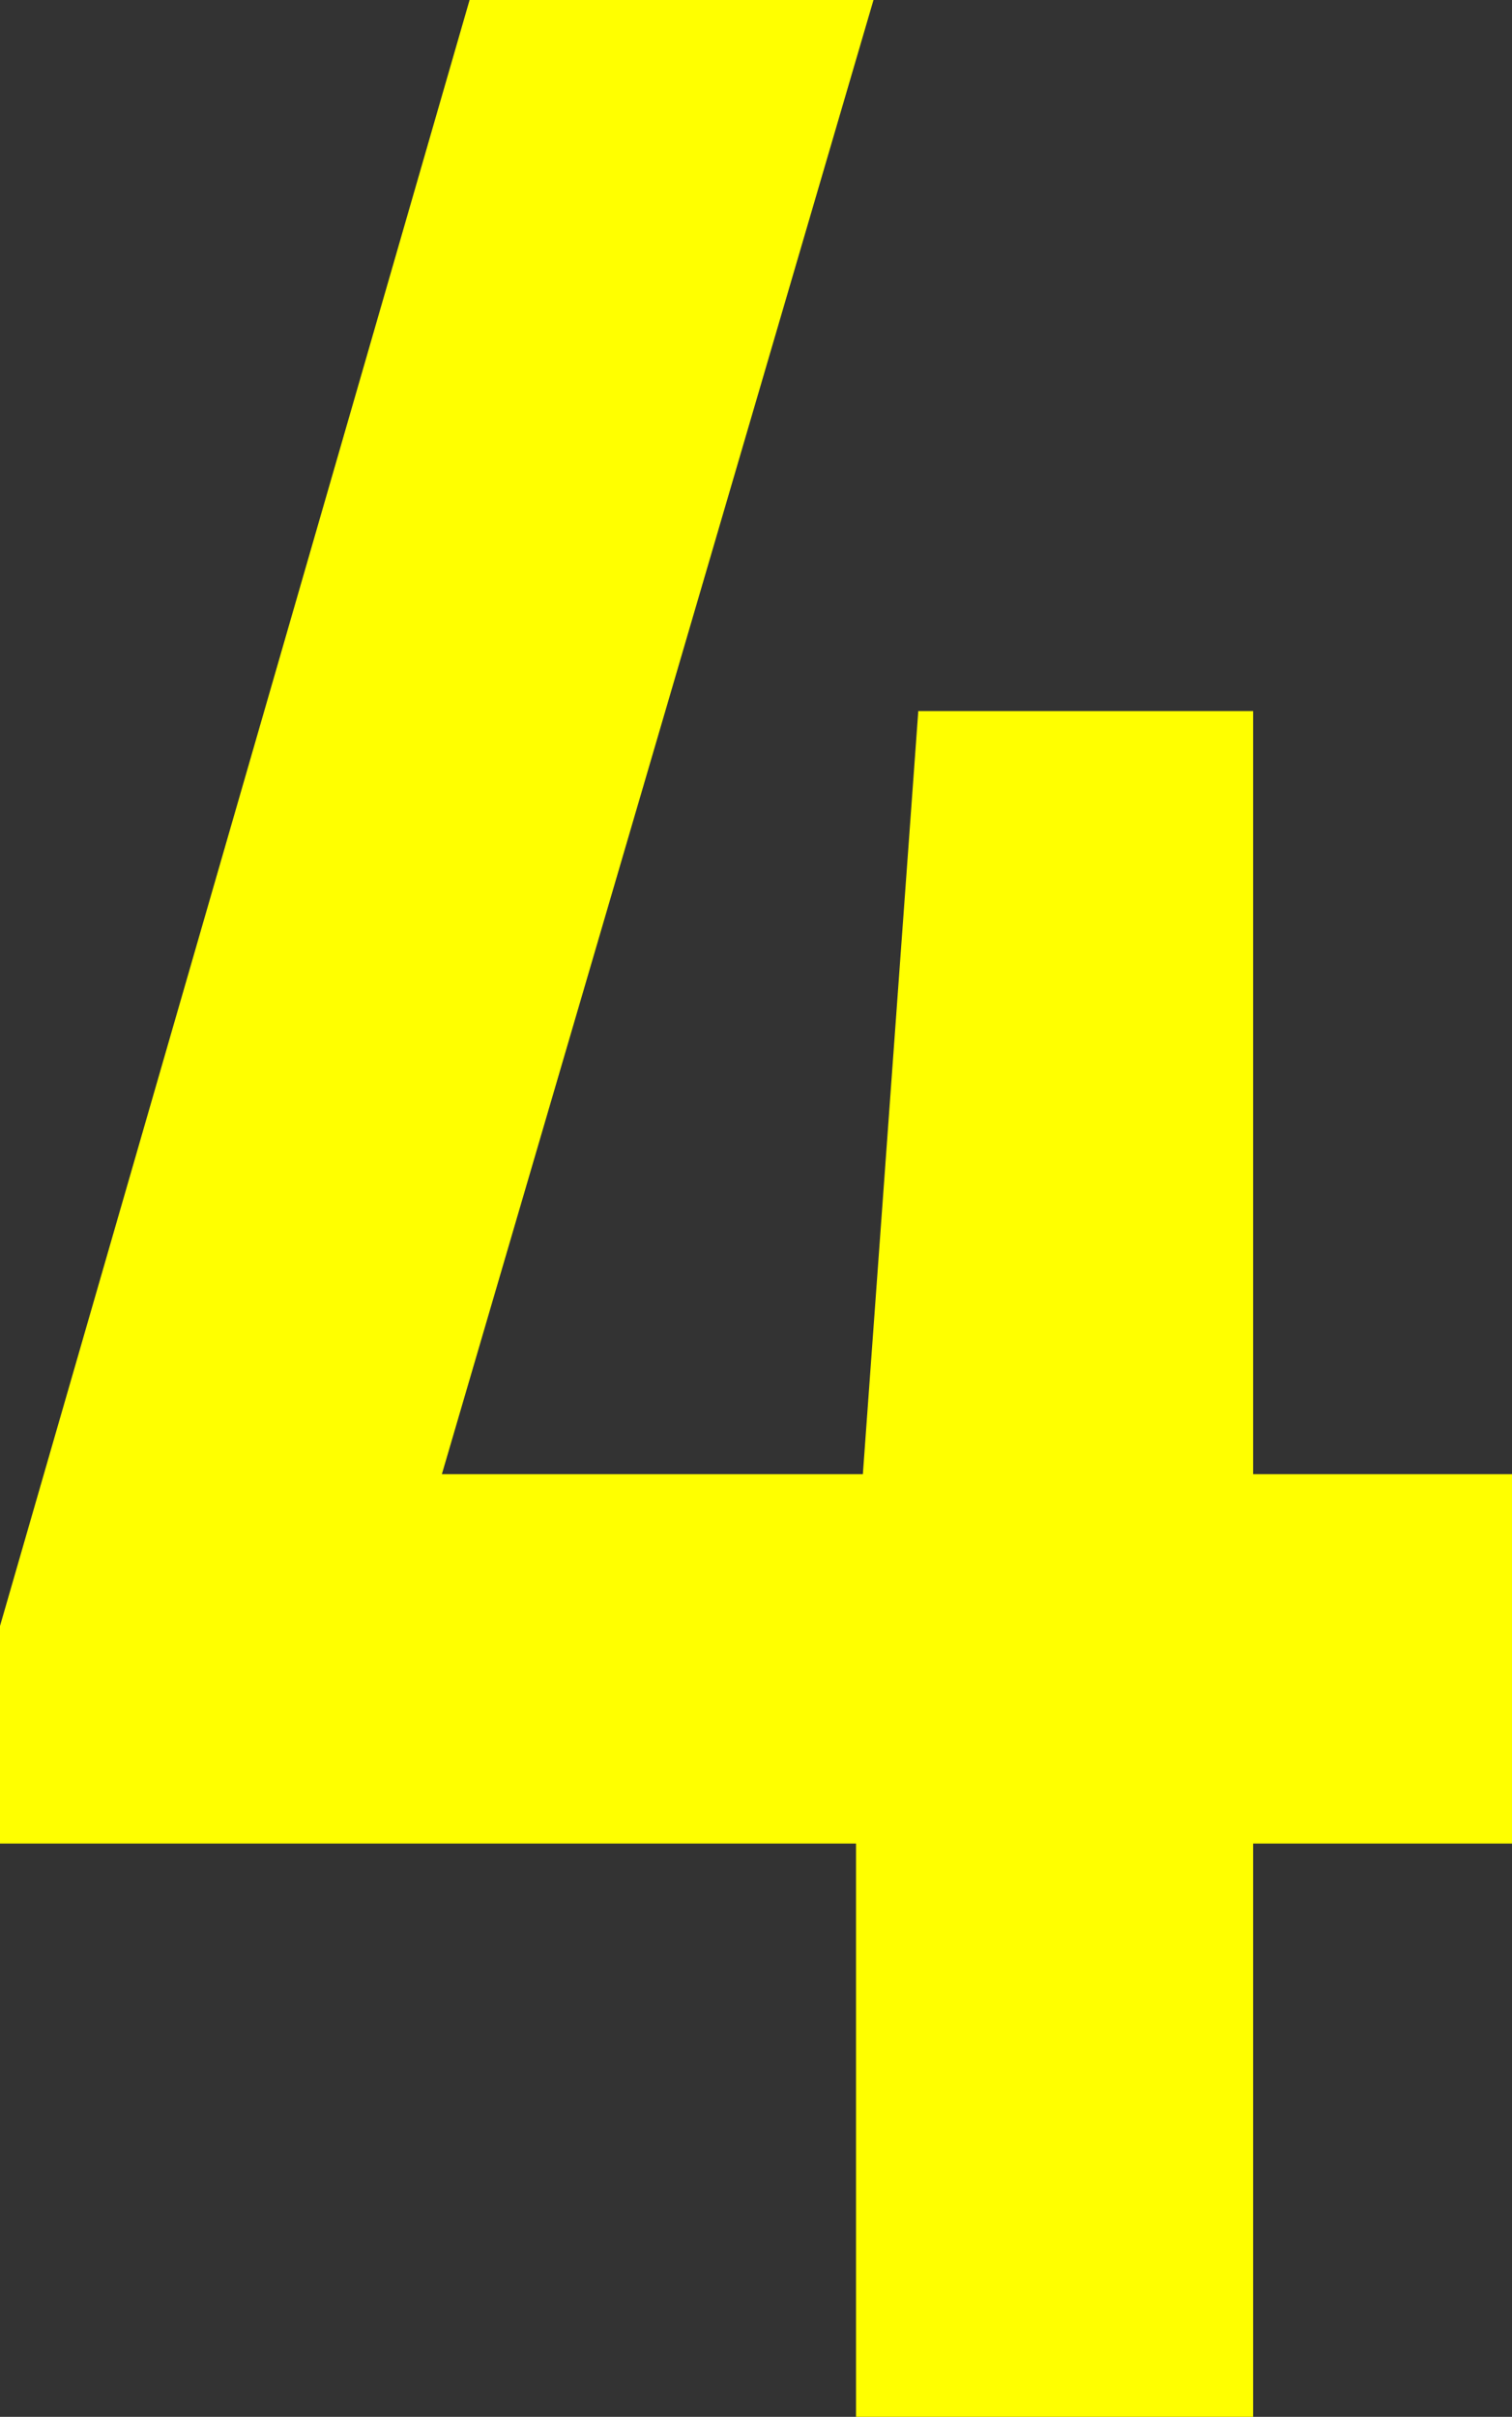
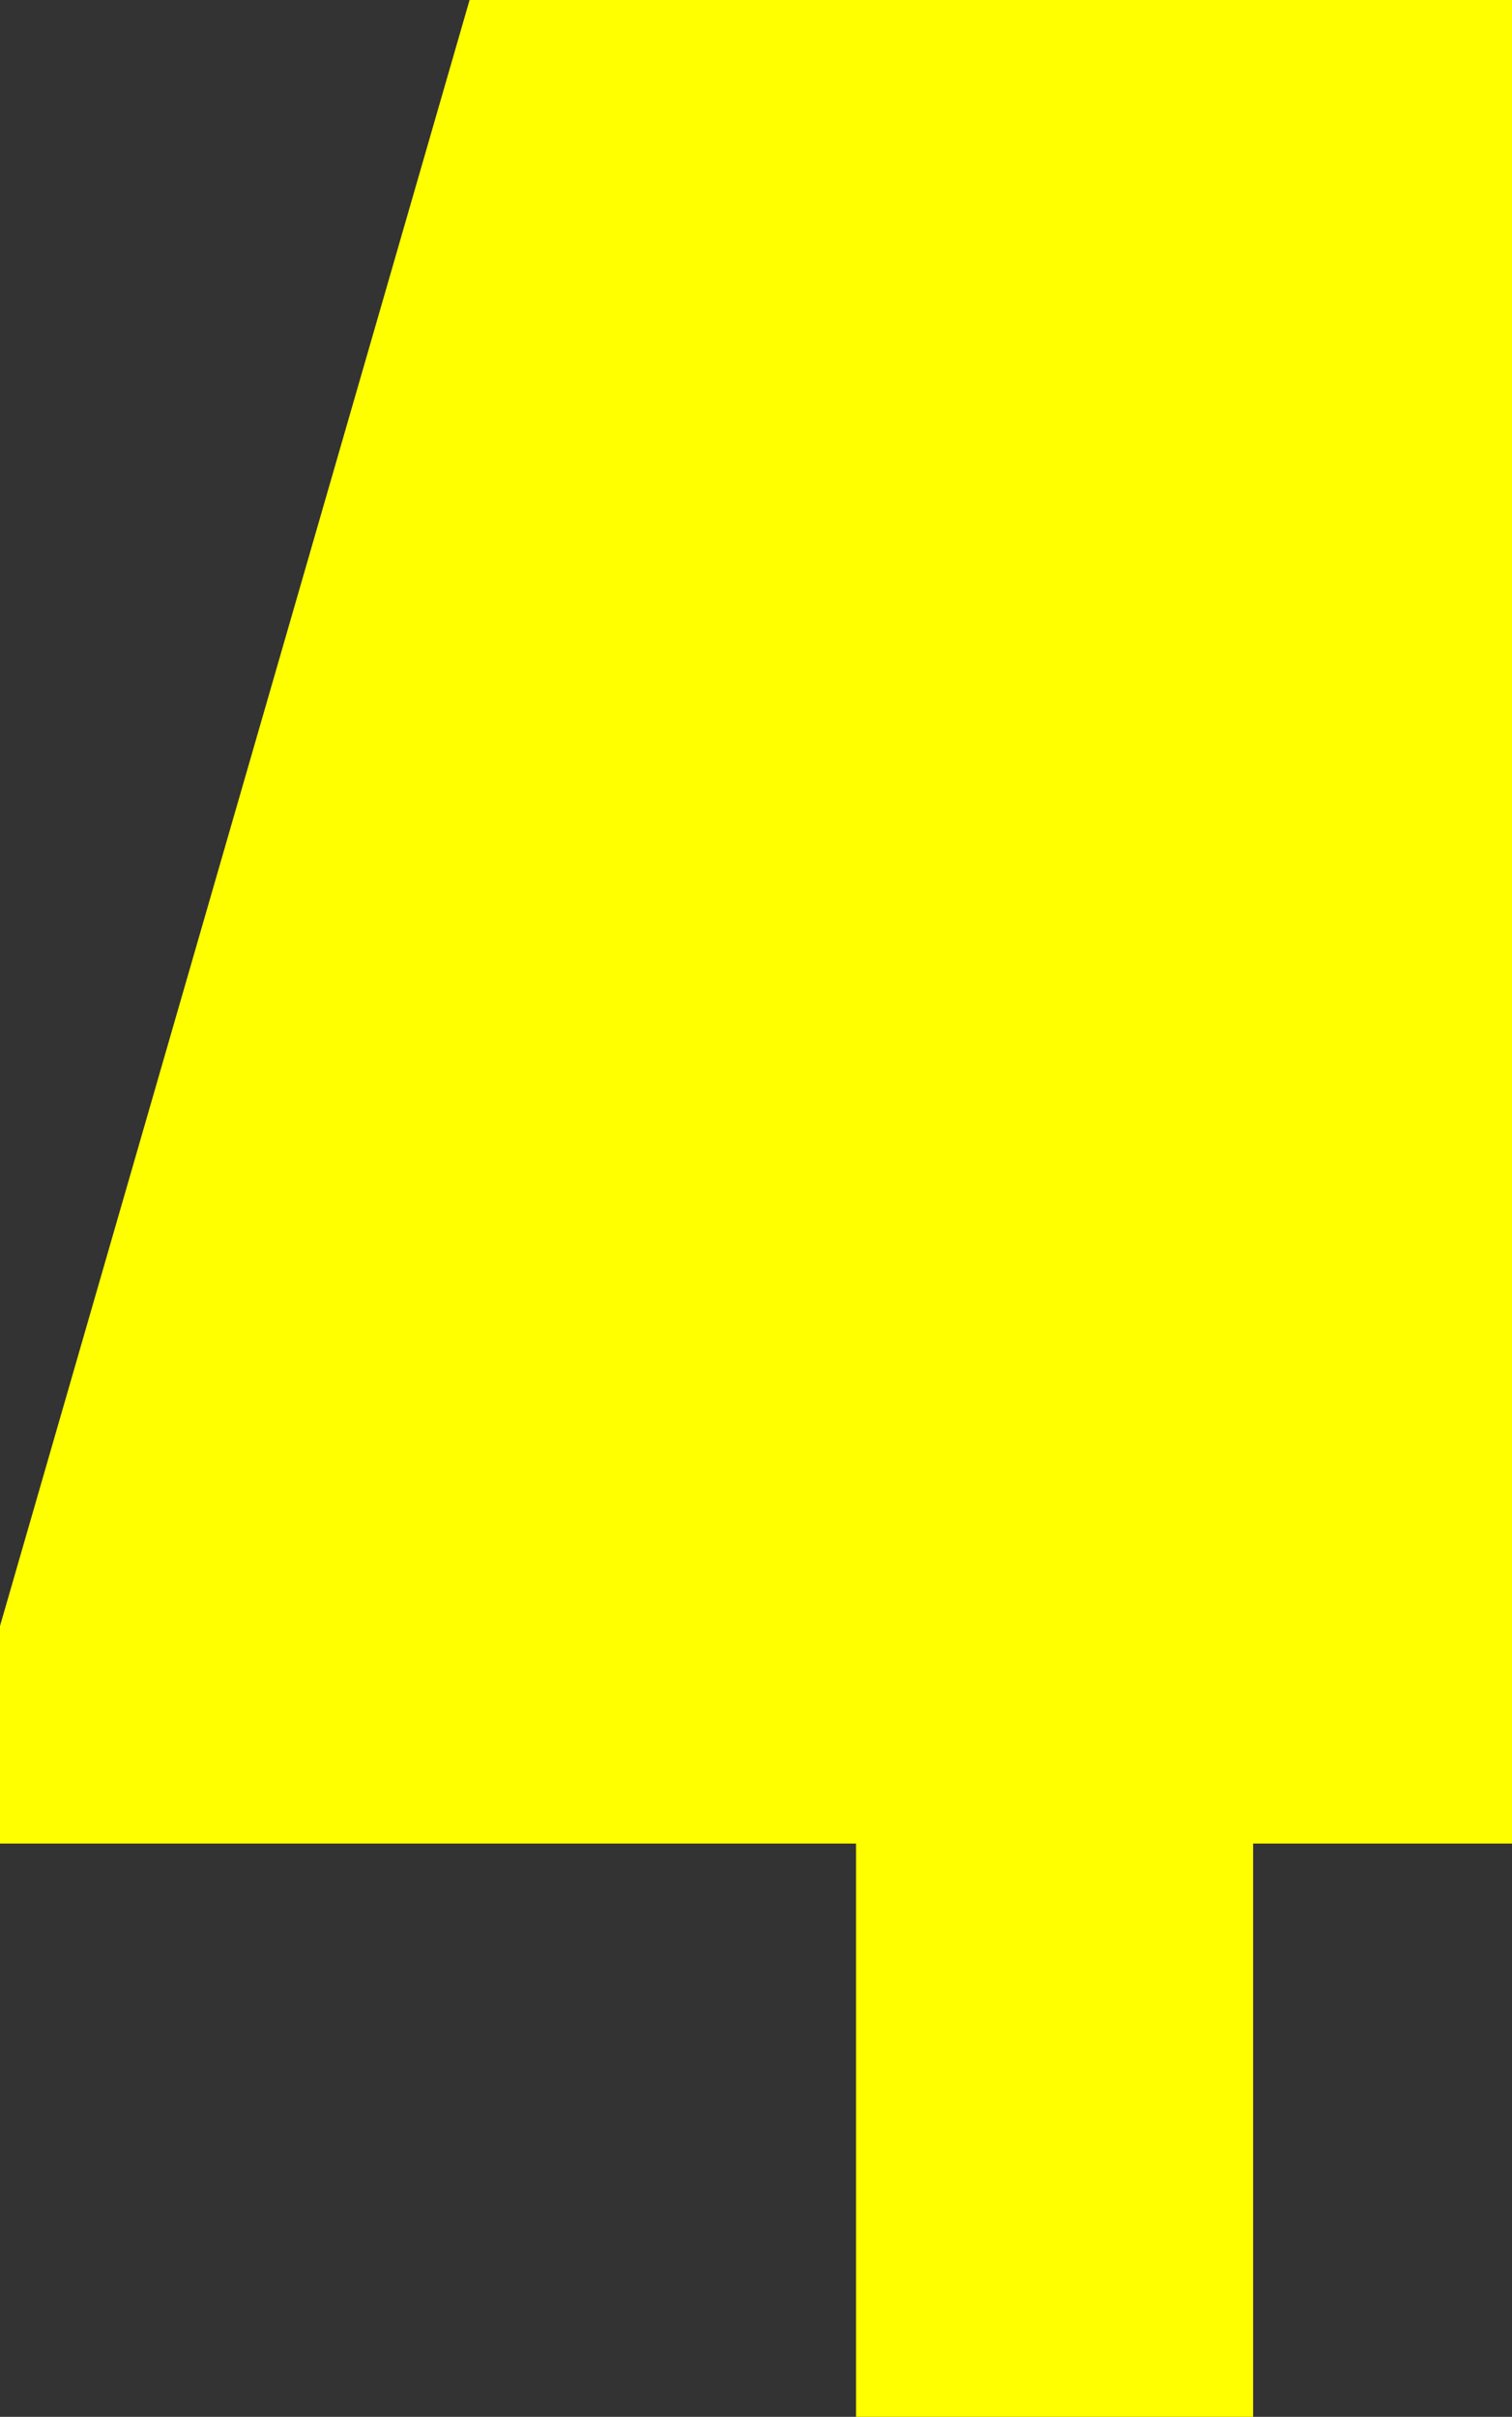
<svg xmlns="http://www.w3.org/2000/svg" id="_レイヤー_2" viewBox="0 0 39.83 63.66">
  <rect x="0" y="0" width="39.83" height="63.66" fill="#333333" stroke="none" />
  <defs>
    <style>.cls-1{fill:#ff0;}</style>
  </defs>
  <g id="text">
-     <path class="cls-1" d="M39.83,48.56h-6.82v15.1h-10.46v-15.1H0v-5.73L12.37,0h10.64L11.64,38.83h11.09l1.46-20.1h8.82v20.1h6.82v9.73Z" />
+     <path class="cls-1" d="M39.83,48.56h-6.82v15.1h-10.46v-15.1H0v-5.73L12.37,0h10.64h11.09l1.46-20.1h8.82v20.1h6.82v9.73Z" />
  </g>
</svg>